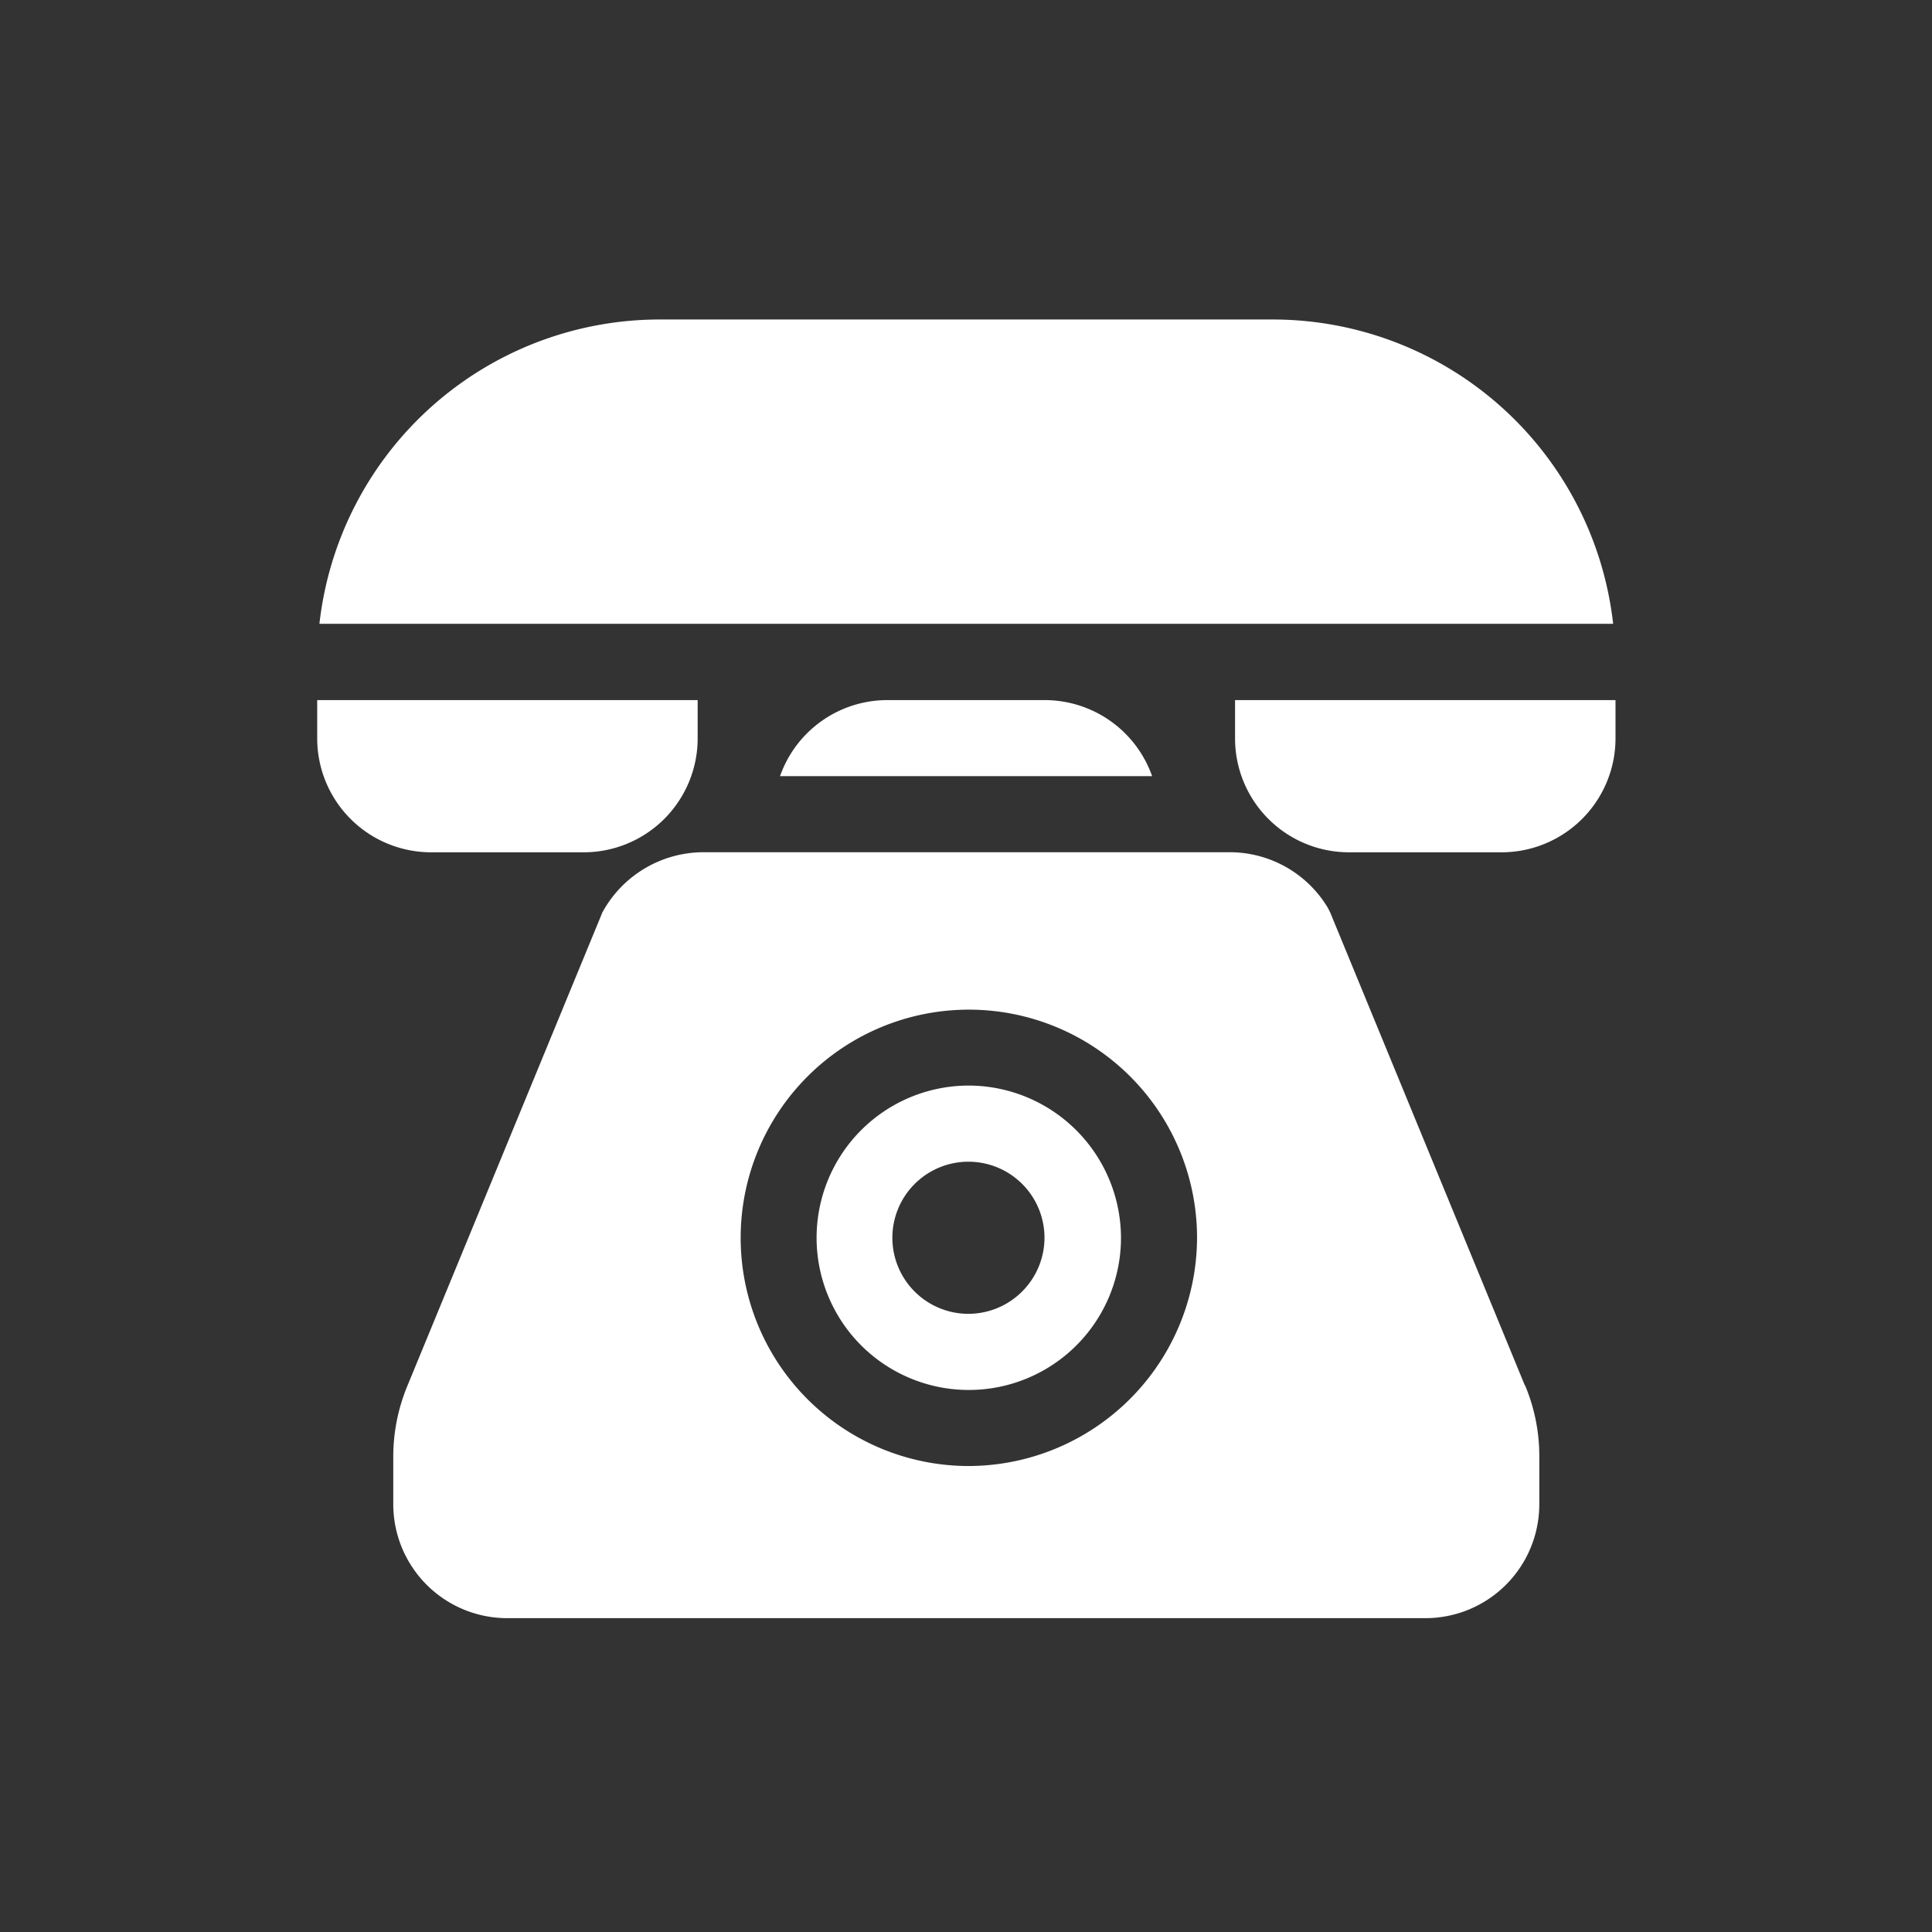
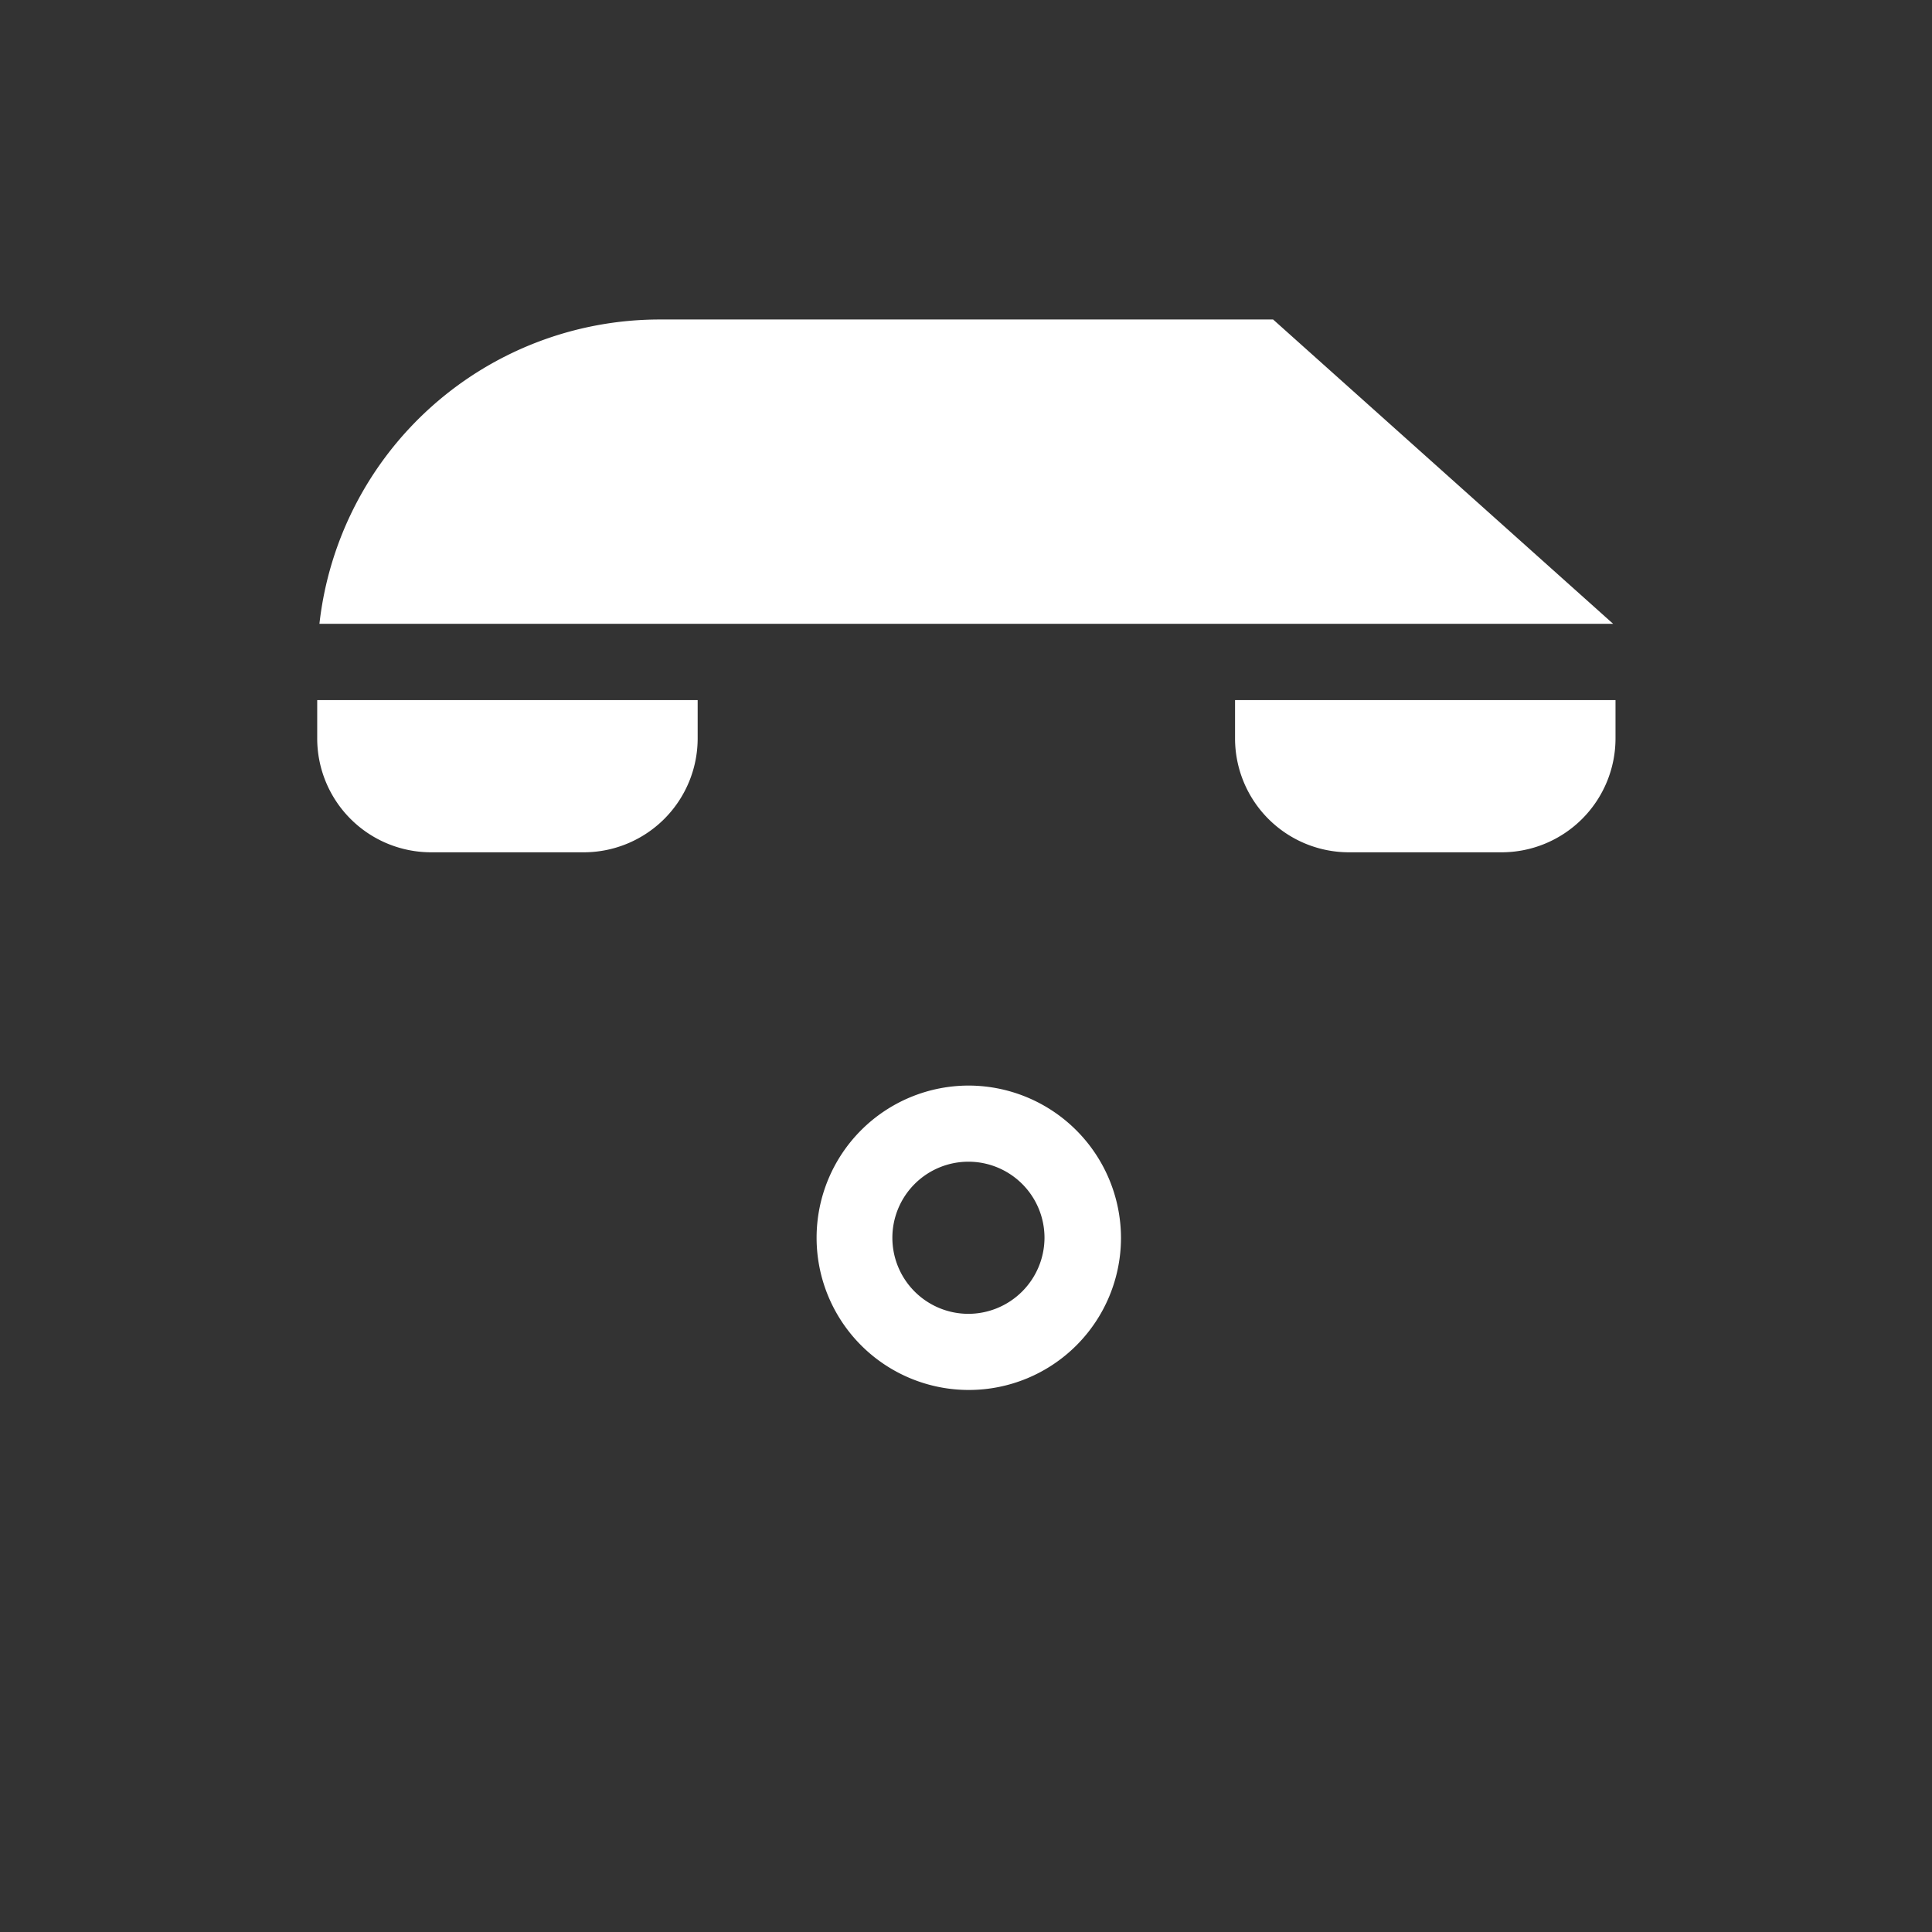
<svg xmlns="http://www.w3.org/2000/svg" width="27" height="27" viewBox="0 0 27 27">
  <rect x="0" y="0" width="27" height="27" fill="#333333" stroke="none" />
  <g id="Gruppe_286" data-name="Gruppe 286" transform="translate(-881 -1274)">
    <g id="Gruppe_107" data-name="Gruppe 107" transform="translate(885.432 1278.469)">
      <path id="Pfad_213" data-name="Pfad 213" d="M26.76,34.153v.532a1.592,1.592,0,0,0,1.595,1.595h2.127a1.593,1.593,0,0,0,1.595-1.595v-.532Z" transform="translate(-13.932 -28.838)" fill="#fff" />
      <path id="Pfad_214" data-name="Pfad 214" d="M19.642,34.153v.532a1.592,1.592,0,0,0,1.595,1.595h2.127a1.593,1.593,0,0,0,1.595-1.595v-.532Z" transform="translate(-19.641 -28.838)" fill="#fff" />
-       <path id="Pfad_215" data-name="Pfad 215" d="M32.988,31.2H24.411a4.786,4.786,0,0,0-4.751,4.253H37.74A4.788,4.788,0,0,0,32.988,31.2" transform="translate(-19.628 -31.204)" fill="#fff" />
-       <path id="Pfad_216" data-name="Pfad 216" d="M26.93,34.153h-2.2a1.59,1.59,0,0,0-1.5,1.063h5.2a1.592,1.592,0,0,0-1.5-1.063" transform="translate(-16.761 -28.838)" fill="#fff" />
+       <path id="Pfad_215" data-name="Pfad 215" d="M32.988,31.2H24.411a4.786,4.786,0,0,0-4.751,4.253H37.74" transform="translate(-19.628 -31.204)" fill="#fff" />
      <path id="Pfad_217" data-name="Pfad 217" d="M25.642,37.142a2.127,2.127,0,1,0,2.127,2.127,2.133,2.133,0,0,0-2.127-2.127m0,3.19A1.063,1.063,0,1,1,26.7,39.269a1.066,1.066,0,0,1-1.063,1.063" transform="translate(-16.535 -26.44)" fill="#fff" />
-       <path id="Pfad_218" data-name="Pfad 218" d="M36.047,42.783l-2.721-6.611-.032-.063a1.6,1.6,0,0,0-1.372-.777H24.558a1.612,1.612,0,0,0-1.391.82c0,.011-.011.011-.011.02l-2.723,6.611a2.589,2.589,0,0,0-.2,1.02v.638a1.593,1.593,0,0,0,1.595,1.595H34.654a1.592,1.592,0,0,0,1.595-1.595V43.8a2.557,2.557,0,0,0-.2-1.02M28.276,43.91a3.189,3.189,0,1,1,3.19-3.19,3.2,3.2,0,0,1-3.19,3.19" transform="translate(-19.169 -27.891)" fill="#fff" />
    </g>
    <rect id="Rechteck_416" data-name="Rechteck 416" width="27" height="27" transform="translate(881 1274)" fill="none" />
  </g>
</svg>